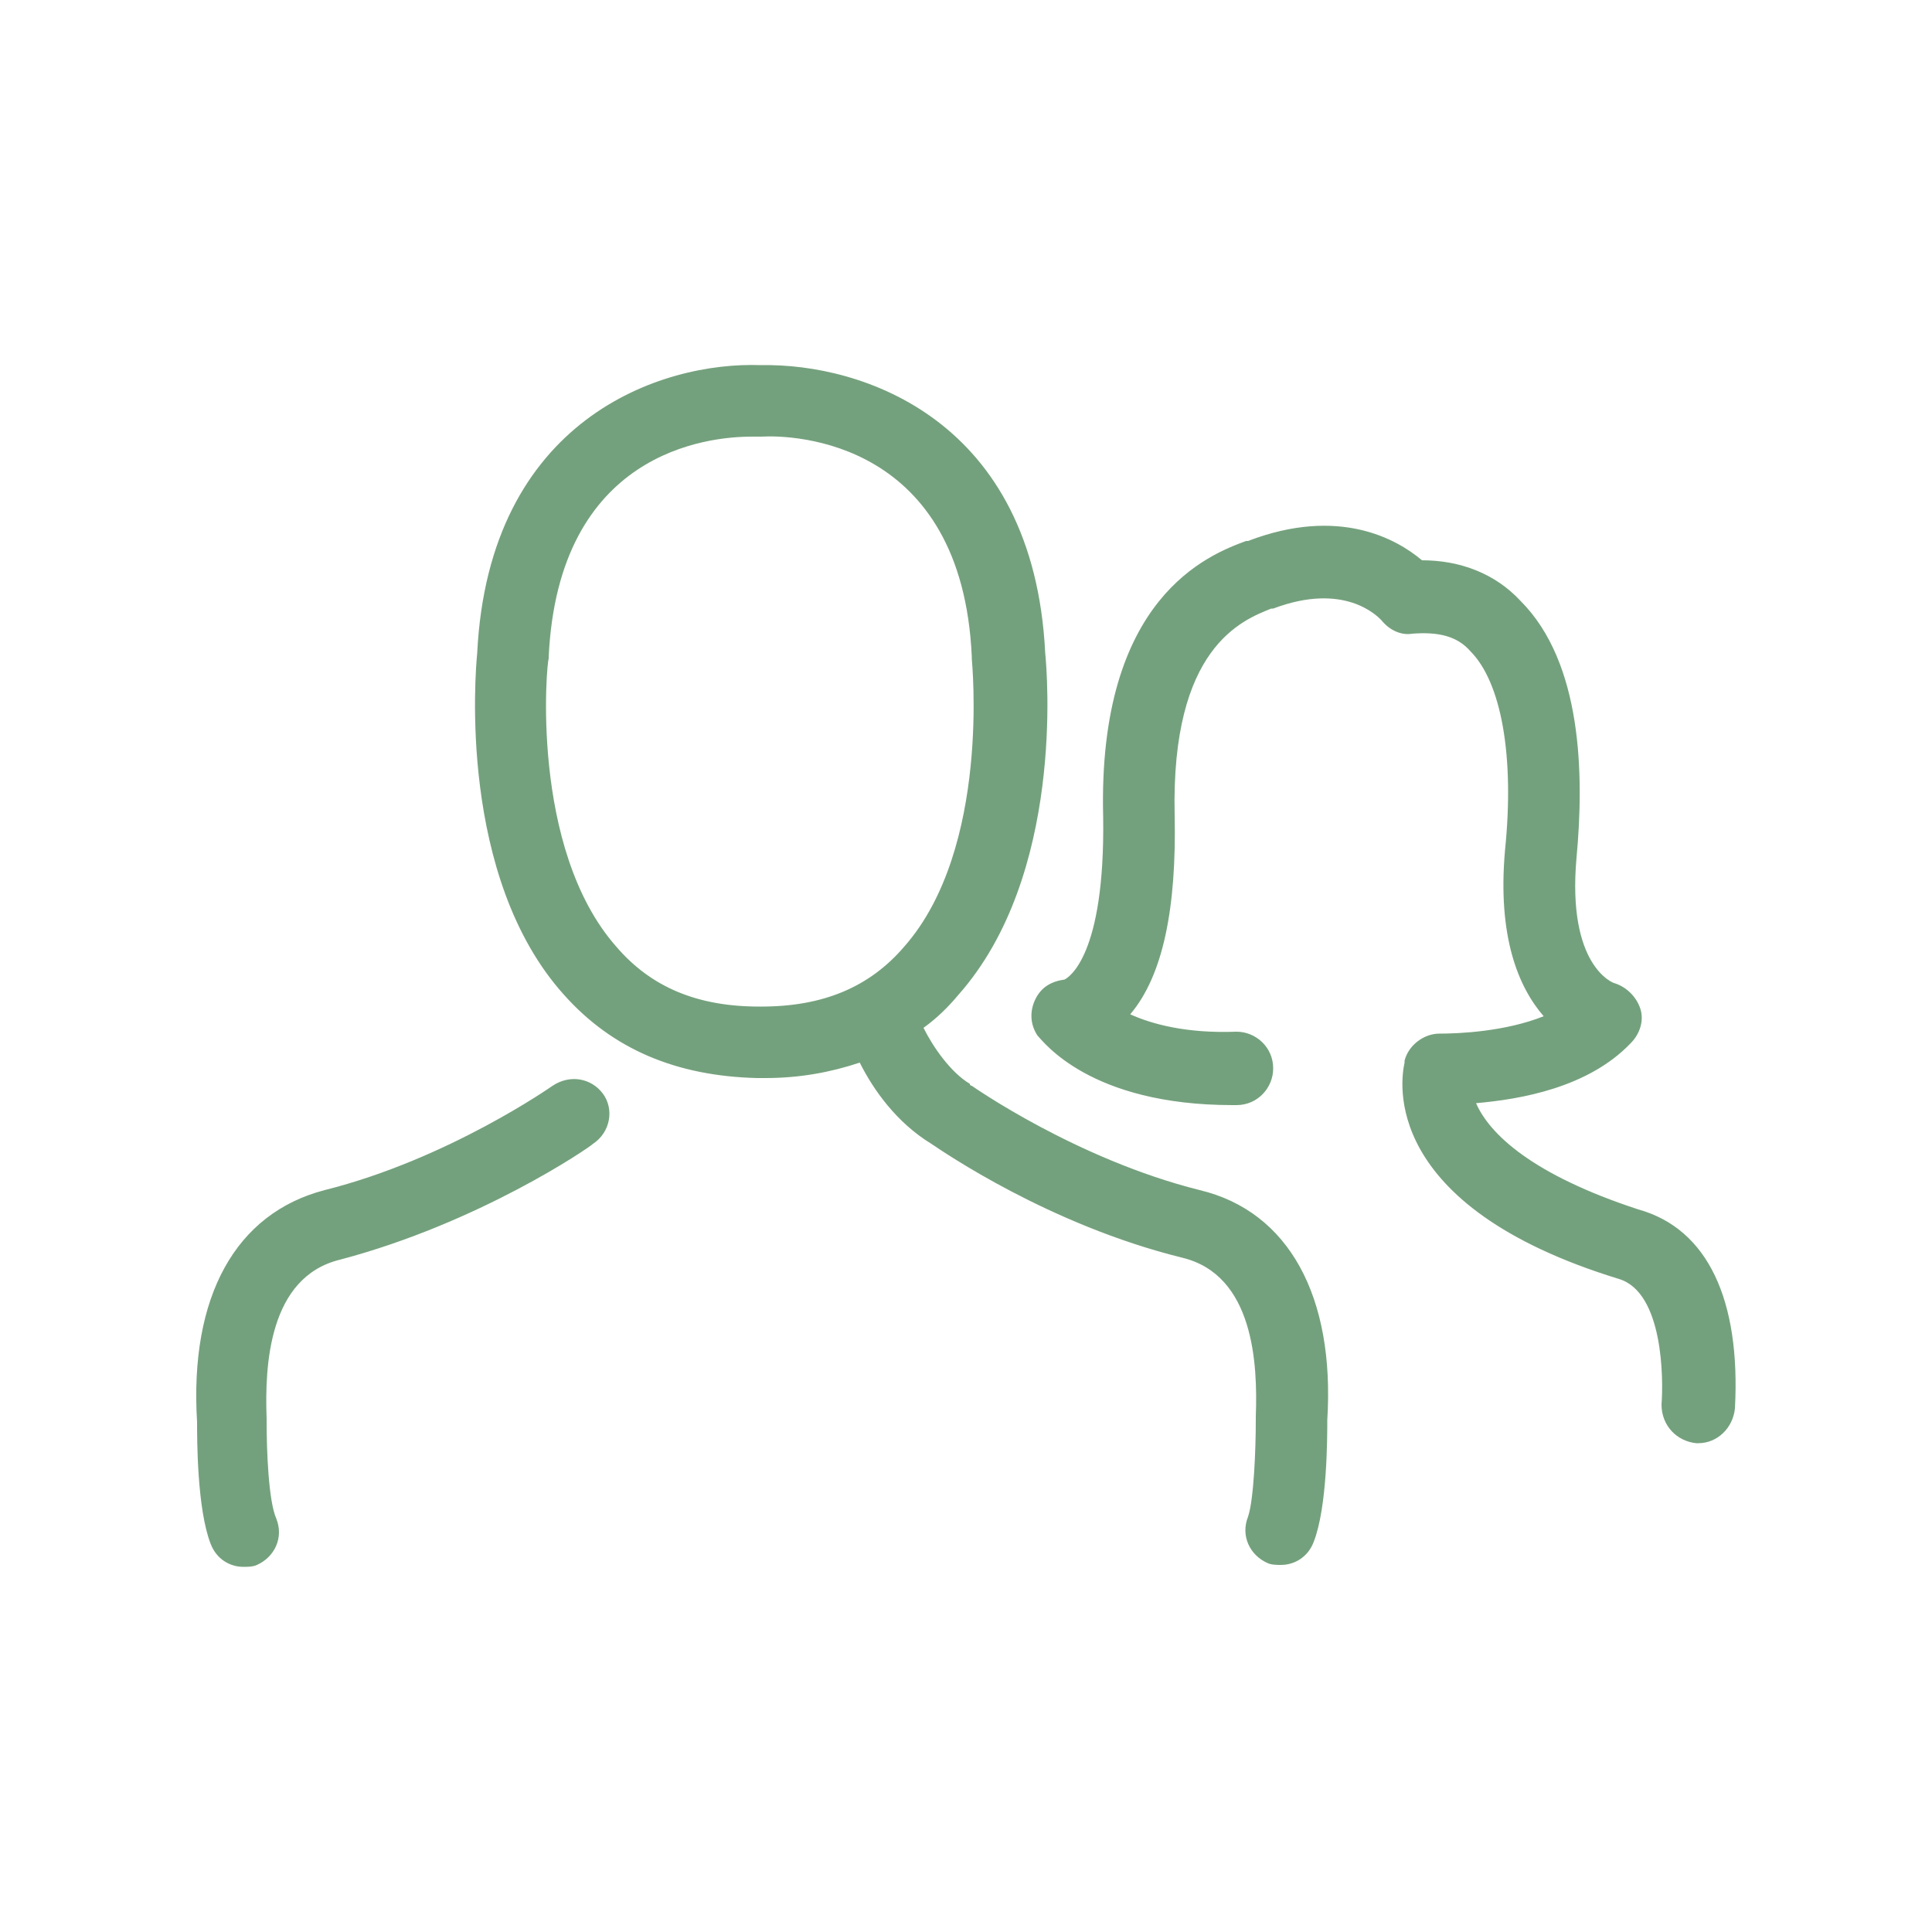
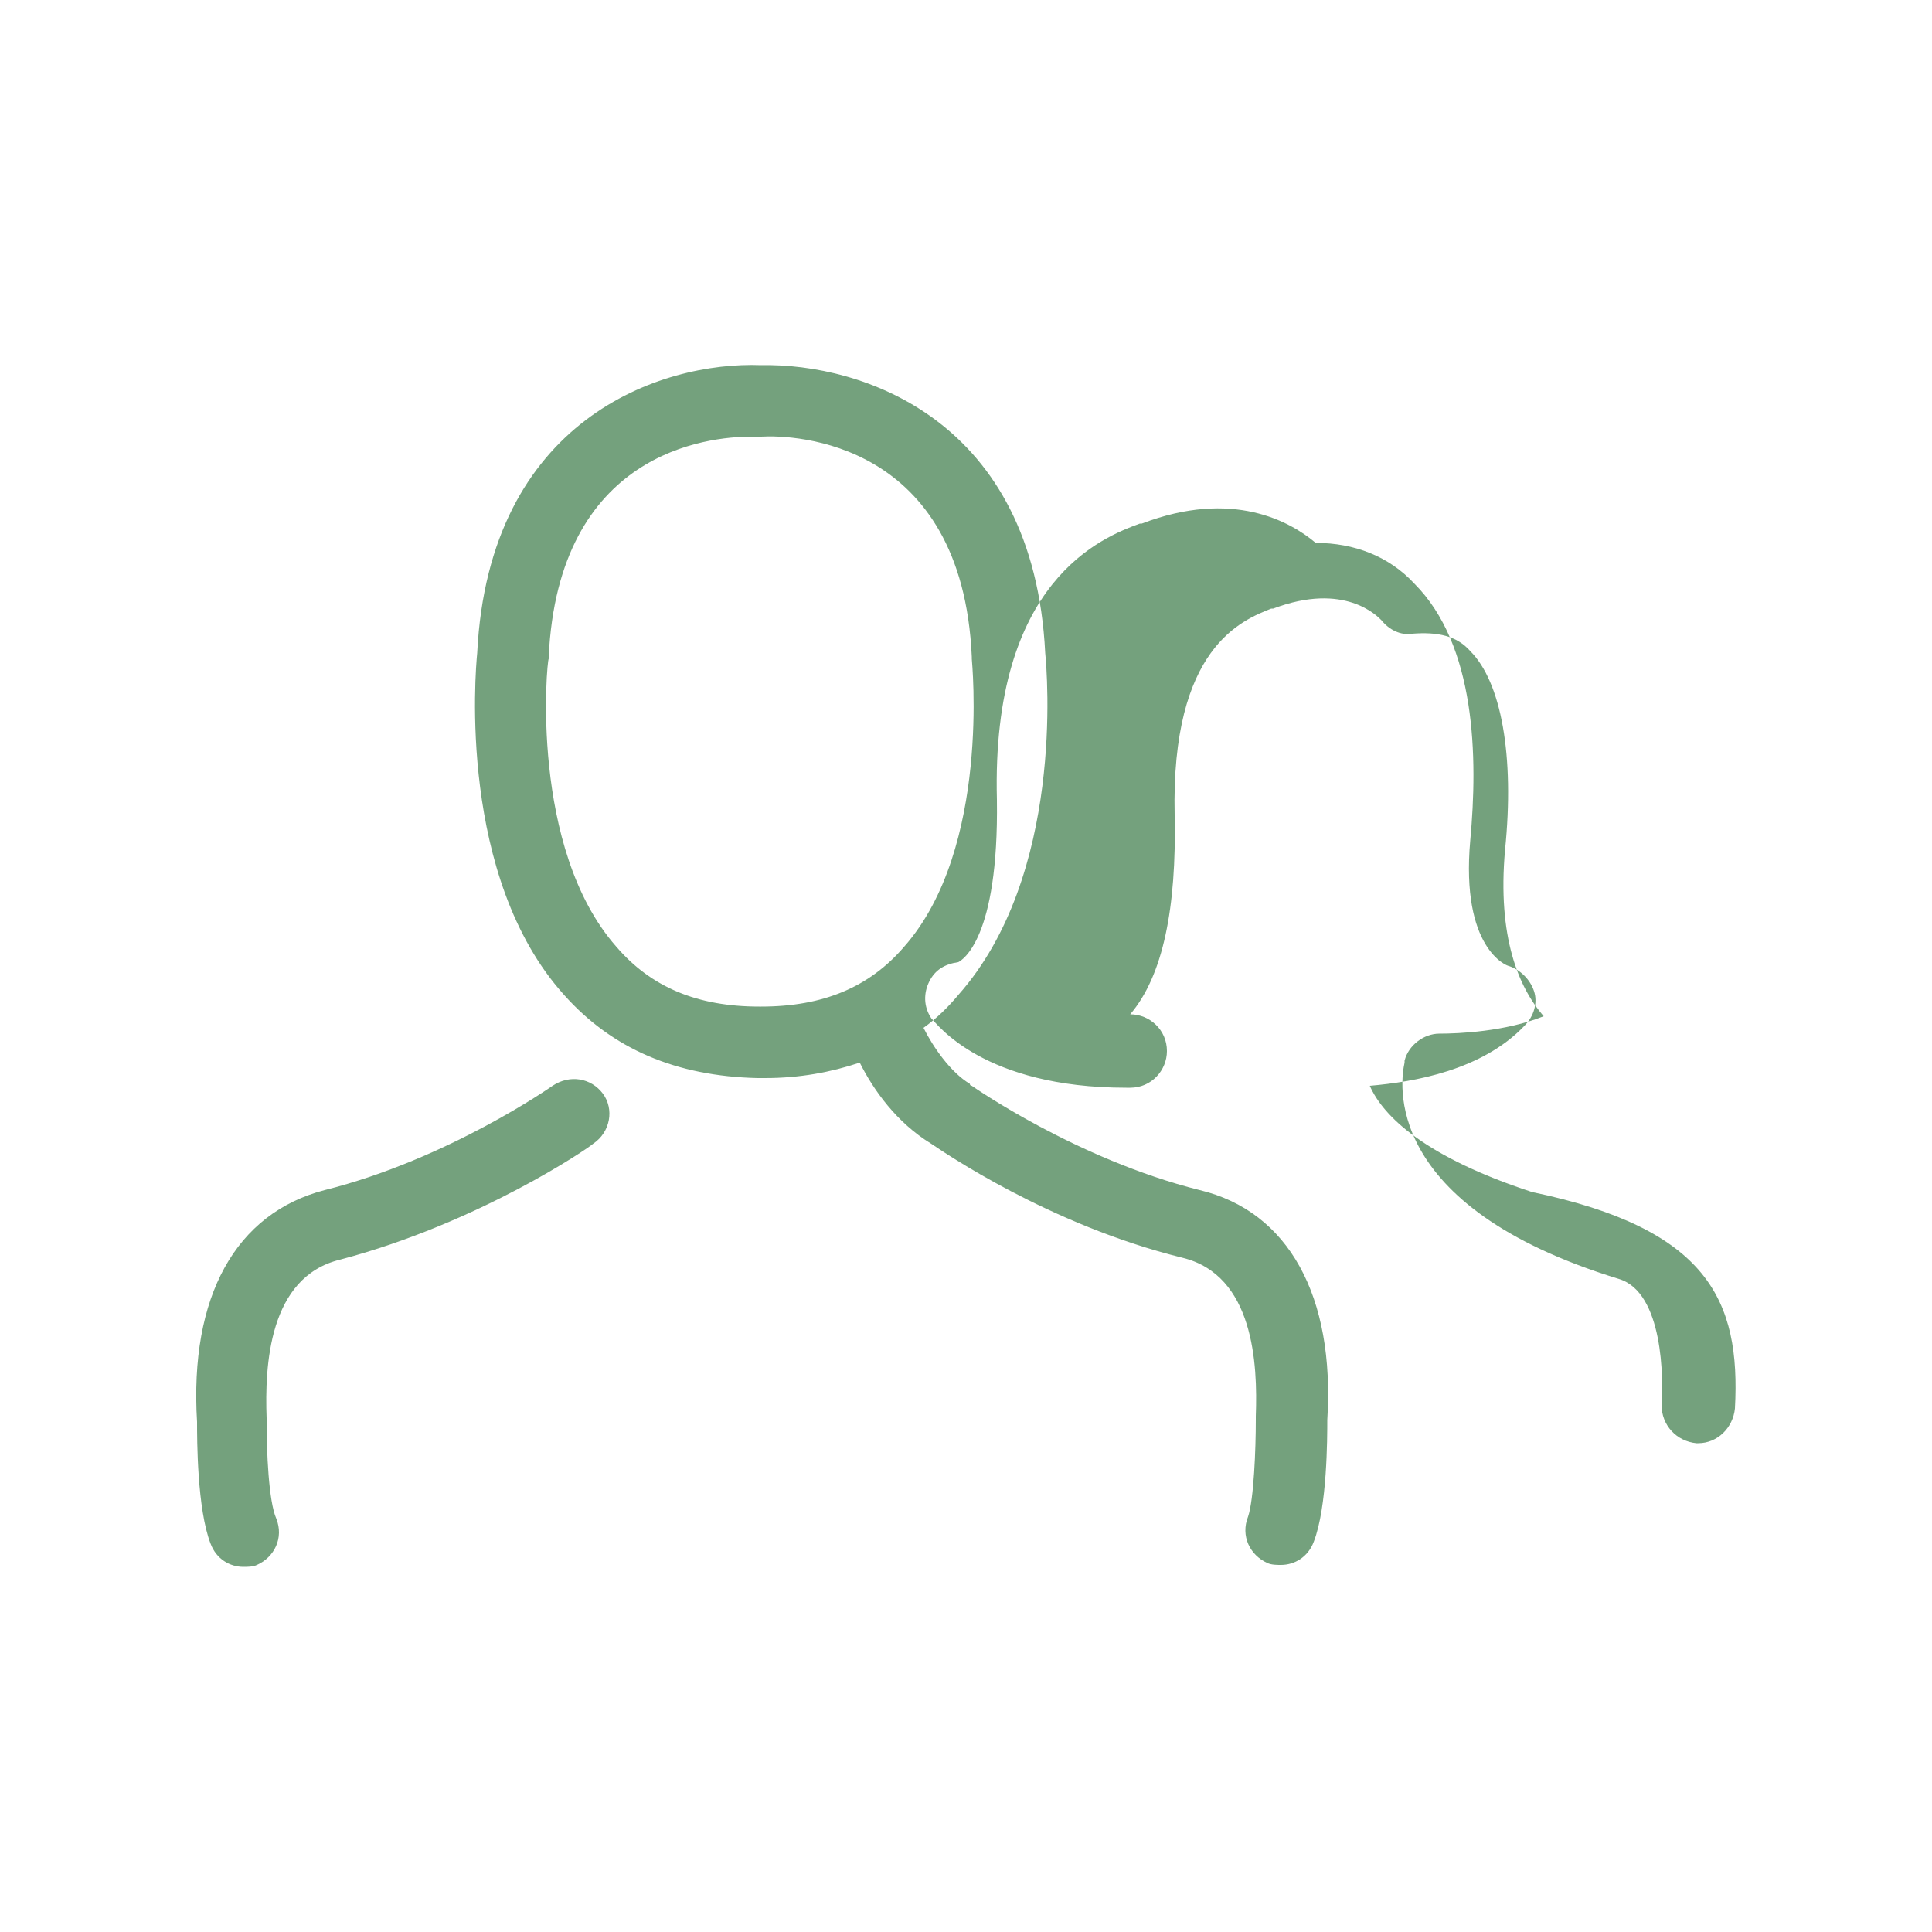
<svg xmlns="http://www.w3.org/2000/svg" xmlns:ns1="http://ns.adobe.com/AdobeIllustrator/10.0/" version="1.1" x="0px" y="0px" viewBox="-255 347 100 100" style="enable-background:new -255 347 100 100;fill:url(#CerosGradient_id06879b5b4);" xml:space="preserve" aria-hidden="true" width="100px" height="100px">
  <defs>
    <linearGradient class="cerosgradient" data-cerosgradient="true" id="CerosGradient_id06879b5b4" gradientUnits="userSpaceOnUse" x1="50%" y1="100%" x2="50%" y2="0%">
      <stop offset="0%" stop-color="#74A17D" />
      <stop offset="100%" stop-color="#74A17D" />
    </linearGradient>
    <linearGradient />
  </defs>
  <switch>
    <g ns1:extraneous="self">
-       <path d="M-192.9,408.6c-6.4-1.6-11.8-5.4-11.8-5.4c0,0-0.1,0-0.1-0.1c-1-0.6-1.9-1.9-2.4-2.9c0.7-0.5,1.3-1.1,1.8-1.7    c5.5-6.2,4.6-16.7,4.5-17.7c-0.6-12.1-9.5-15-14.7-14.9c-5.2-0.2-14.1,2.8-14.7,14.9c-0.1,1-1,11.6,4.5,17.7    c2.5,2.8,5.8,4.2,10,4.3c0,0,0.1,0,0.1,0l0.1,0c0,0,0.1,0,0.1,0c0,0,0.1,0,0.1,0c1.8,0,3.4-0.3,4.9-0.8c0.7,1.4,1.9,3.1,3.7,4.2    c0.6,0.4,6.1,4.2,13,5.9c3.7,0.9,3.9,5.5,3.8,8.2c0,0.1,0,0.1,0,0.2c0,1.5-0.1,4.1-0.4,5c-0.4,1,0.1,2,1,2.4    c0.2,0.1,0.5,0.1,0.7,0.1c0.7,0,1.4-0.4,1.7-1.2c0.7-1.8,0.7-5.4,0.7-6.3C-185.9,414.1-188.3,409.7-192.9,408.6z M-215.6,399.1    C-215.6,399.1-215.6,399.1-215.6,399.1C-215.7,399.1-215.7,399.1-215.6,399.1c-0.1,0-0.1,0-0.1,0c-3.2,0-5.6-1-7.4-3.1    c-4.5-5.1-3.6-14.8-3.5-14.9c0,0,0-0.1,0-0.1c0.5-10.6,8.2-11.4,10.5-11.4c0.1,0,0.3,0,0.4,0c0,0,0.1,0,0.1,0    c1.7-0.1,10.4,0.2,10.9,11.4c0,0,0,0.1,0,0.1c0,0.1,1,9.8-3.5,14.9C-210,398.1-212.4,399.1-215.6,399.1z M-223.8,403.6    c0.6,0.8,0.4,2-0.5,2.6c-0.2,0.2-5.9,4.1-13.1,6c-3.7,0.9-3.9,5.5-3.8,8.2c0,0.1,0,0.1,0,0.2c0,1.5,0.1,4.1,0.5,5    c0.4,1-0.1,2-1,2.4c-0.2,0.1-0.5,0.1-0.7,0.1c-0.7,0-1.4-0.4-1.7-1.2c-0.7-1.8-0.7-5.4-0.7-6.3c-0.4-6.5,2-10.8,6.6-12    c6.4-1.6,11.8-5.4,11.8-5.4C-225.5,402.6-224.4,402.8-223.8,403.6z M-165.2,419.9c-0.1,1-0.9,1.8-1.9,1.8c0,0-0.1,0-0.1,0    c-1-0.1-1.8-0.9-1.8-2c0.1-1.3,0.1-5.8-2.2-6.5c-12.4-3.8-11.3-10.3-11.1-11.2c0,0,0,0,0,0c0,0,0-0.1,0-0.1l0,0    c0.2-0.8,1-1.4,1.8-1.4c1,0,3.4-0.1,5.4-0.9c-1.3-1.5-2.4-4.1-2-8.6c0.5-4.9-0.2-8.7-1.8-10.3c-0.7-0.8-1.7-1-3-0.9    c-0.6,0.1-1.2-0.2-1.6-0.7c-0.2-0.2-1.9-2-5.6-0.6l-0.1,0c-1.5,0.6-5.2,2-5,10.7c0.1,4.8-0.6,8.3-2.3,10.3c1.1,0.5,2.9,1,5.5,0.9    c0,0,0,0,0,0c1,0,1.9,0.8,1.9,1.9c0,1-0.8,1.9-1.9,1.9c-0.1,0-0.1,0-0.2,0c-7.4,0-9.8-3.3-10.1-3.6c-0.4-0.6-0.4-1.3-0.1-1.9    c0.3-0.6,0.8-0.9,1.5-1c0.2-0.1,2.1-1.2,2-8.4c-0.3-11.4,5.5-13.6,7.4-14.3l0.1,0c4.7-1.8,7.7-0.1,9,1c2,0,3.8,0.7,5.1,2.1    c3.2,3.2,3.3,9,2.9,13.3c-0.5,5.6,1.9,6.5,2,6.5c0.6,0.2,1.1,0.7,1.3,1.3c0.2,0.6,0,1.3-0.5,1.8c-2.2,2.3-5.7,2.9-8,3.1    c0.7,1.6,2.9,3.7,8.4,5.5C-166.6,410.6-164.9,414.3-165.2,419.9z" style="fill:url(#CerosGradient_id06879b5b4);" />
+       <path d="M-192.9,408.6c-6.4-1.6-11.8-5.4-11.8-5.4c0,0-0.1,0-0.1-0.1c-1-0.6-1.9-1.9-2.4-2.9c0.7-0.5,1.3-1.1,1.8-1.7    c5.5-6.2,4.6-16.7,4.5-17.7c-0.6-12.1-9.5-15-14.7-14.9c-5.2-0.2-14.1,2.8-14.7,14.9c-0.1,1-1,11.6,4.5,17.7    c2.5,2.8,5.8,4.2,10,4.3c0,0,0.1,0,0.1,0l0.1,0c0,0,0.1,0,0.1,0c0,0,0.1,0,0.1,0c1.8,0,3.4-0.3,4.9-0.8c0.7,1.4,1.9,3.1,3.7,4.2    c0.6,0.4,6.1,4.2,13,5.9c3.7,0.9,3.9,5.5,3.8,8.2c0,0.1,0,0.1,0,0.2c0,1.5-0.1,4.1-0.4,5c-0.4,1,0.1,2,1,2.4    c0.2,0.1,0.5,0.1,0.7,0.1c0.7,0,1.4-0.4,1.7-1.2c0.7-1.8,0.7-5.4,0.7-6.3C-185.9,414.1-188.3,409.7-192.9,408.6z M-215.6,399.1    C-215.6,399.1-215.6,399.1-215.6,399.1C-215.7,399.1-215.7,399.1-215.6,399.1c-0.1,0-0.1,0-0.1,0c-3.2,0-5.6-1-7.4-3.1    c-4.5-5.1-3.6-14.8-3.5-14.9c0,0,0-0.1,0-0.1c0.5-10.6,8.2-11.4,10.5-11.4c0.1,0,0.3,0,0.4,0c0,0,0.1,0,0.1,0    c1.7-0.1,10.4,0.2,10.9,11.4c0,0,0,0.1,0,0.1c0,0.1,1,9.8-3.5,14.9C-210,398.1-212.4,399.1-215.6,399.1z M-223.8,403.6    c0.6,0.8,0.4,2-0.5,2.6c-0.2,0.2-5.9,4.1-13.1,6c-3.7,0.9-3.9,5.5-3.8,8.2c0,0.1,0,0.1,0,0.2c0,1.5,0.1,4.1,0.5,5    c0.4,1-0.1,2-1,2.4c-0.2,0.1-0.5,0.1-0.7,0.1c-0.7,0-1.4-0.4-1.7-1.2c-0.7-1.8-0.7-5.4-0.7-6.3c-0.4-6.5,2-10.8,6.6-12    c6.4-1.6,11.8-5.4,11.8-5.4C-225.5,402.6-224.4,402.8-223.8,403.6z M-165.2,419.9c-0.1,1-0.9,1.8-1.9,1.8c0,0-0.1,0-0.1,0    c-1-0.1-1.8-0.9-1.8-2c0.1-1.3,0.1-5.8-2.2-6.5c-12.4-3.8-11.3-10.3-11.1-11.2c0,0,0,0,0,0c0,0,0-0.1,0-0.1l0,0    c0.2-0.8,1-1.4,1.8-1.4c1,0,3.4-0.1,5.4-0.9c-1.3-1.5-2.4-4.1-2-8.6c0.5-4.9-0.2-8.7-1.8-10.3c-0.7-0.8-1.7-1-3-0.9    c-0.6,0.1-1.2-0.2-1.6-0.7c-0.2-0.2-1.9-2-5.6-0.6l-0.1,0c-1.5,0.6-5.2,2-5,10.7c0.1,4.8-0.6,8.3-2.3,10.3c0,0,0,0,0,0c1,0,1.9,0.8,1.9,1.9c0,1-0.8,1.9-1.9,1.9c-0.1,0-0.1,0-0.2,0c-7.4,0-9.8-3.3-10.1-3.6c-0.4-0.6-0.4-1.3-0.1-1.9    c0.3-0.6,0.8-0.9,1.5-1c0.2-0.1,2.1-1.2,2-8.4c-0.3-11.4,5.5-13.6,7.4-14.3l0.1,0c4.7-1.8,7.7-0.1,9,1c2,0,3.8,0.7,5.1,2.1    c3.2,3.2,3.3,9,2.9,13.3c-0.5,5.6,1.9,6.5,2,6.5c0.6,0.2,1.1,0.7,1.3,1.3c0.2,0.6,0,1.3-0.5,1.8c-2.2,2.3-5.7,2.9-8,3.1    c0.7,1.6,2.9,3.7,8.4,5.5C-166.6,410.6-164.9,414.3-165.2,419.9z" style="fill:url(#CerosGradient_id06879b5b4);" />
    </g>
  </switch>
</svg>